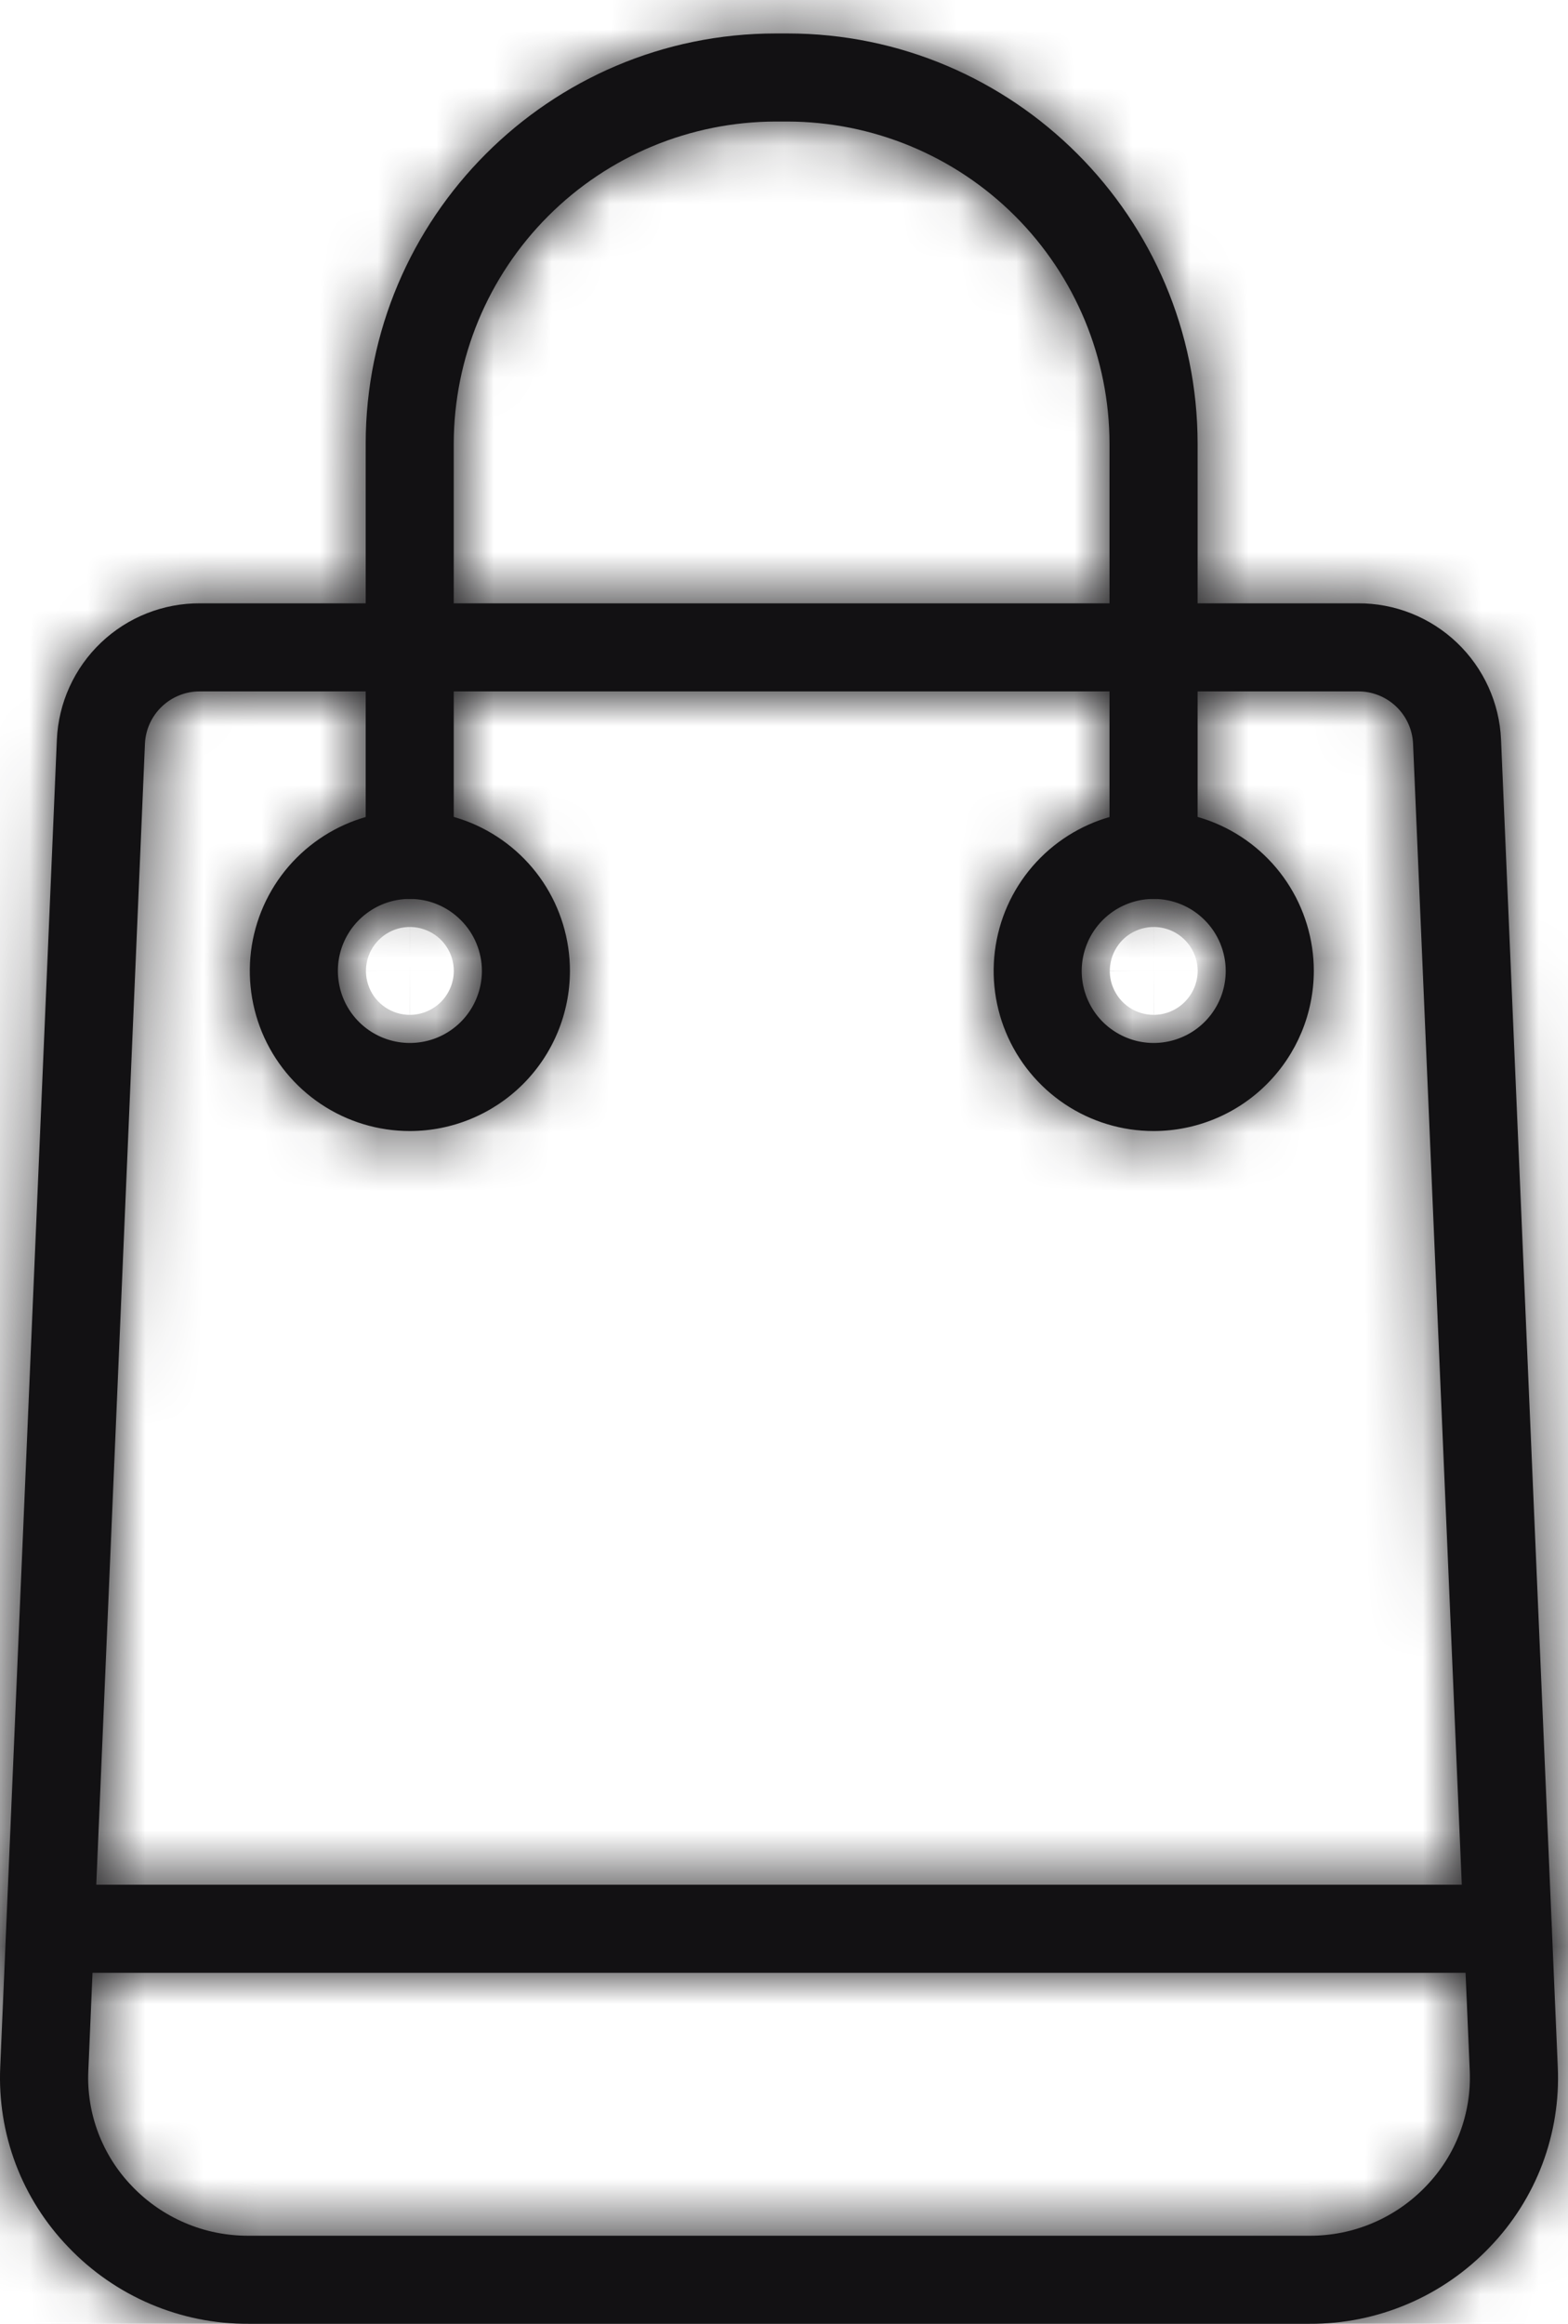
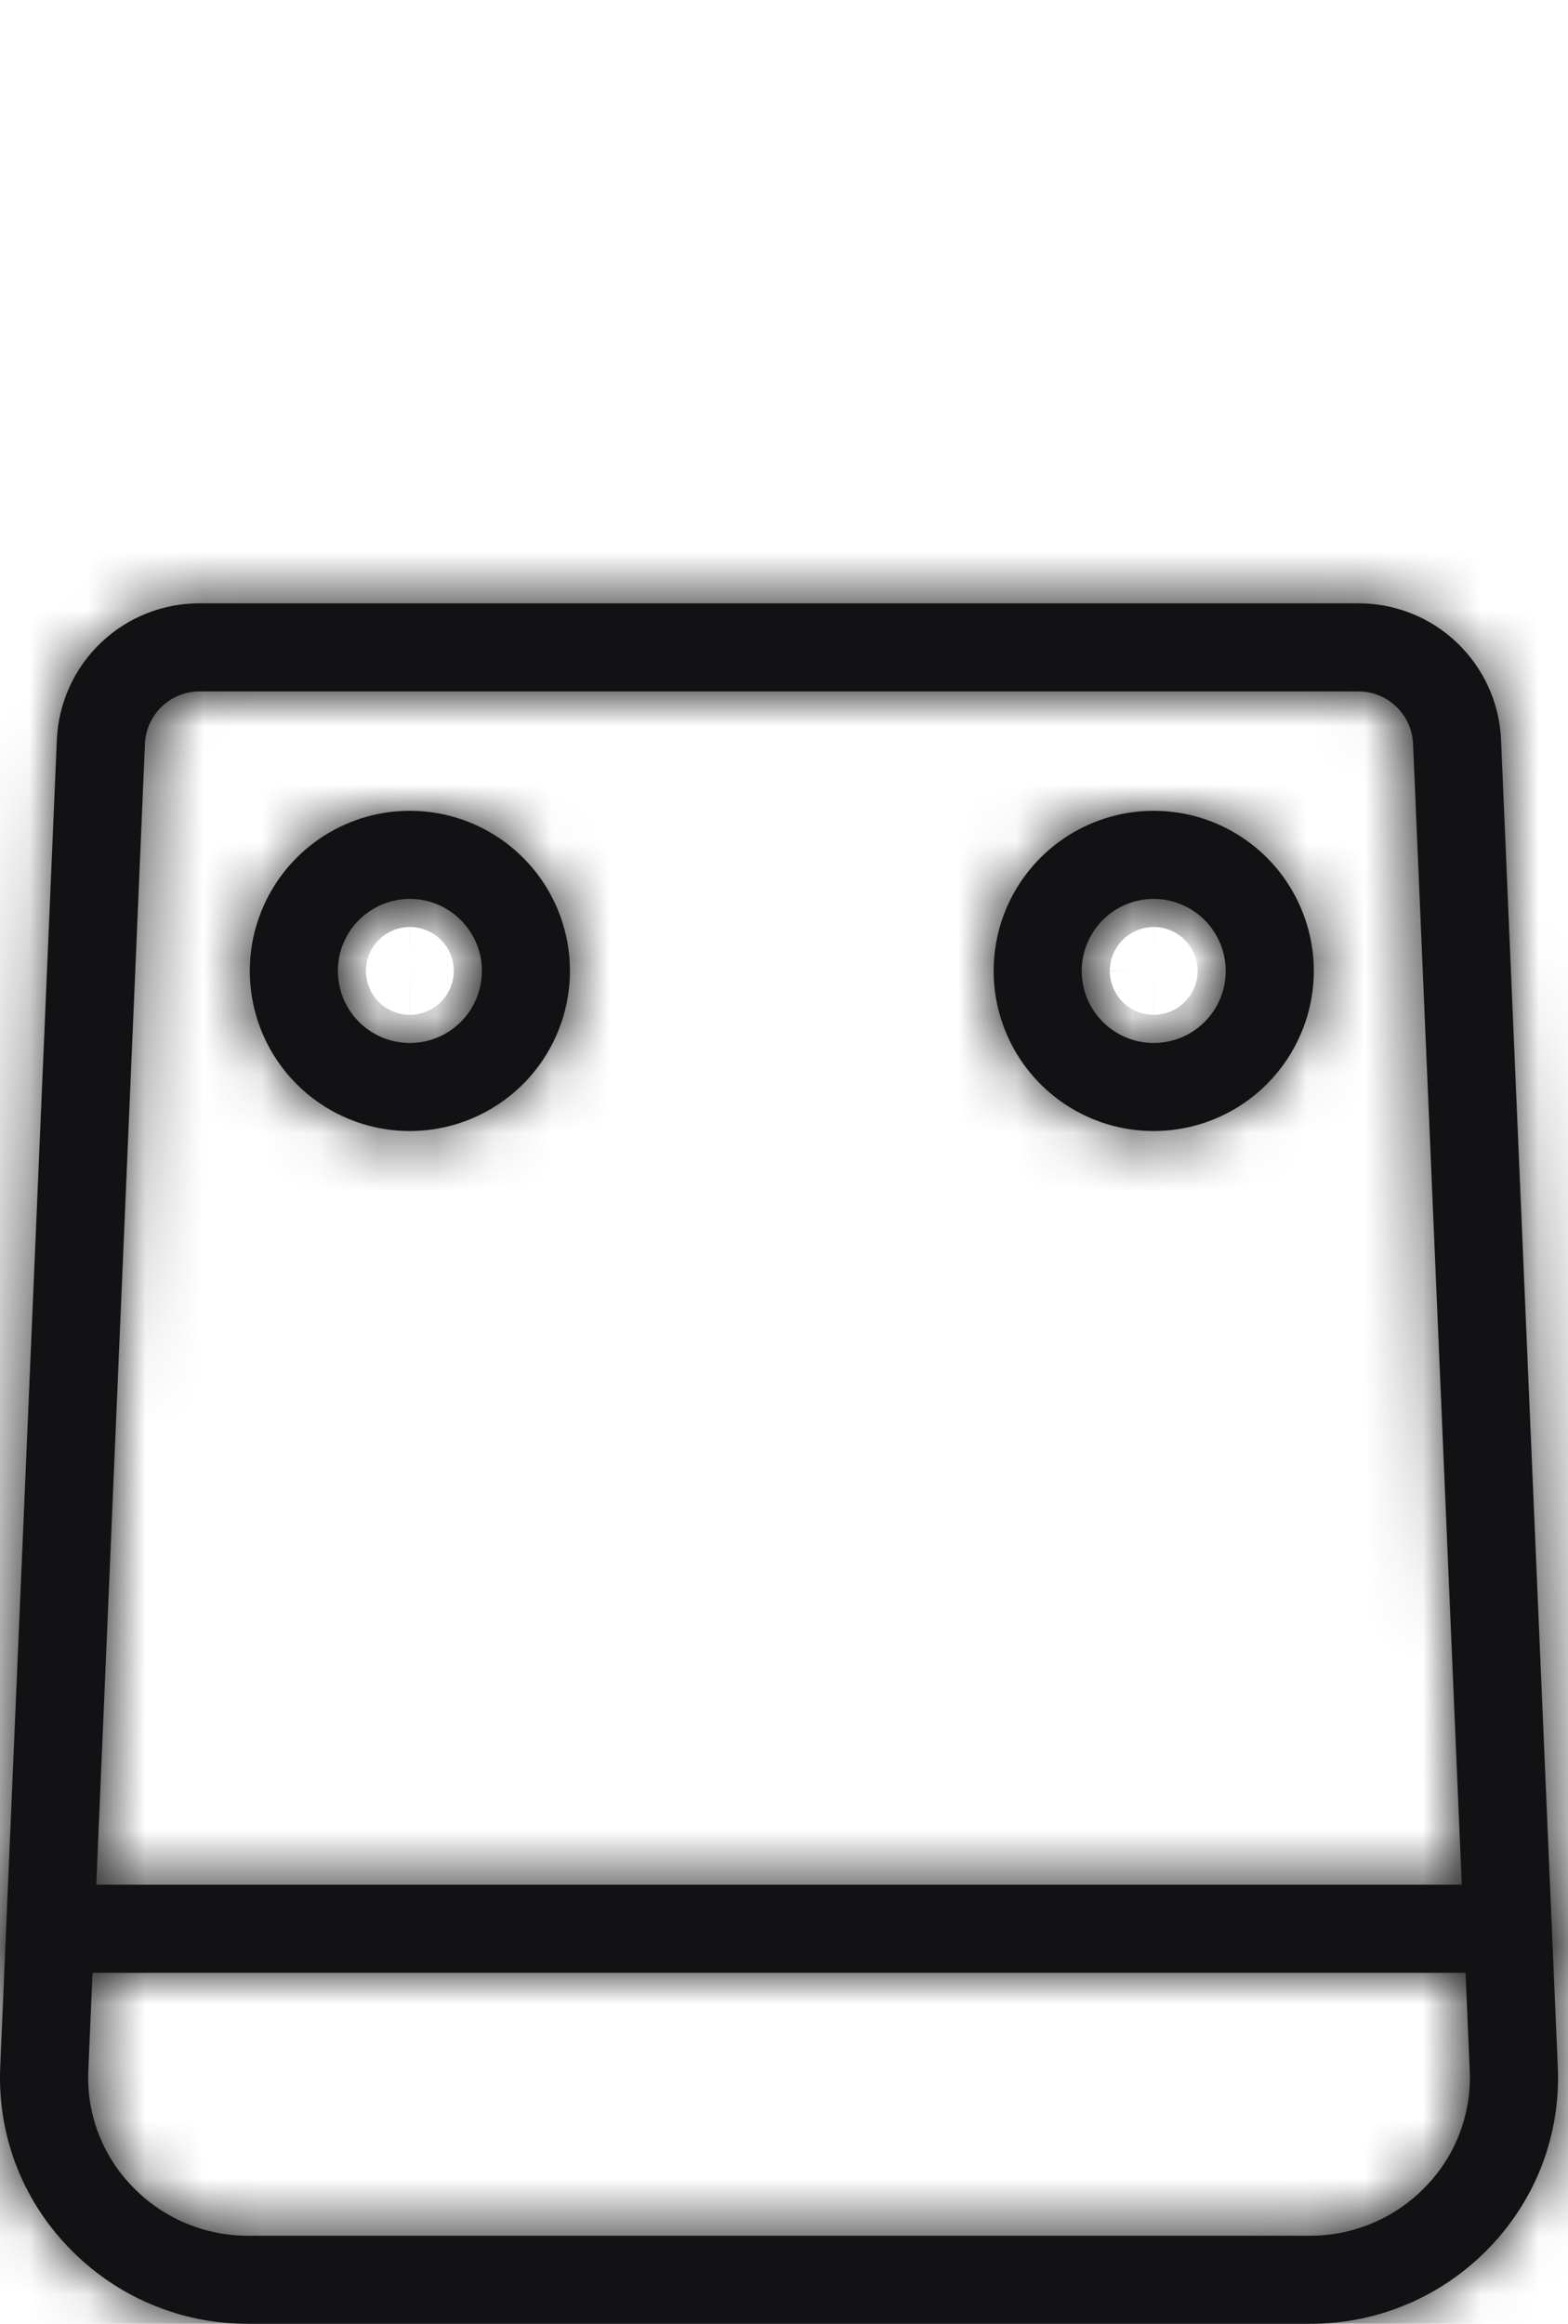
<svg xmlns="http://www.w3.org/2000/svg" width="27" height="40" viewBox="0 0 27 40" fill="none">
  <mask id="path-1-inside-1_228_419" fill="white">
    <path d="M22.55 40H4.278C3.699 40.003 3.125 39.887 2.592 39.66C2.059 39.433 1.578 39.1 1.178 38.681C0.782 38.271 0.473 37.785 0.271 37.252C0.069 36.719 -0.021 36.15 0.004 35.58L0.979 12.735C1.006 12.1 1.279 11.5 1.739 11.062C2.2 10.623 2.812 10.381 3.448 10.385H23.38C24.015 10.381 24.627 10.624 25.087 11.062C25.547 11.5 25.82 12.099 25.847 12.733L26.824 35.58C26.85 36.15 26.759 36.718 26.558 37.252C26.356 37.785 26.048 38.271 25.652 38.681C25.252 39.1 24.77 39.434 24.237 39.66C23.704 39.887 23.13 40.003 22.55 40ZM3.448 11.901C3.204 11.898 2.968 11.991 2.79 12.159C2.612 12.327 2.507 12.557 2.496 12.801L1.521 35.645C1.504 36.01 1.563 36.374 1.692 36.715C1.822 37.057 2.019 37.368 2.273 37.631C2.532 37.902 2.843 38.117 3.188 38.264C3.532 38.411 3.903 38.485 4.278 38.484H22.55C22.925 38.485 23.296 38.411 23.64 38.264C23.985 38.117 24.296 37.902 24.555 37.631C24.809 37.368 25.007 37.057 25.136 36.715C25.265 36.374 25.324 36.01 25.308 35.645L24.332 12.801C24.321 12.557 24.216 12.327 24.038 12.159C23.86 11.991 23.624 11.898 23.38 11.901H3.448Z" />
  </mask>
  <path d="M22.55 40H4.278C3.699 40.003 3.125 39.887 2.592 39.66C2.059 39.433 1.578 39.1 1.178 38.681C0.782 38.271 0.473 37.785 0.271 37.252C0.069 36.719 -0.021 36.15 0.004 35.58L0.979 12.735C1.006 12.1 1.279 11.5 1.739 11.062C2.2 10.623 2.812 10.381 3.448 10.385H23.38C24.015 10.381 24.627 10.624 25.087 11.062C25.547 11.5 25.82 12.099 25.847 12.733L26.824 35.58C26.85 36.15 26.759 36.718 26.558 37.252C26.356 37.785 26.048 38.271 25.652 38.681C25.252 39.1 24.77 39.434 24.237 39.66C23.704 39.887 23.13 40.003 22.55 40ZM3.448 11.901C3.204 11.898 2.968 11.991 2.79 12.159C2.612 12.327 2.507 12.557 2.496 12.801L1.521 35.645C1.504 36.01 1.563 36.374 1.692 36.715C1.822 37.057 2.019 37.368 2.273 37.631C2.532 37.902 2.843 38.117 3.188 38.264C3.532 38.411 3.903 38.485 4.278 38.484H22.55C22.925 38.485 23.296 38.411 23.64 38.264C23.985 38.117 24.296 37.902 24.555 37.631C24.809 37.368 25.007 37.057 25.136 36.715C25.265 36.374 25.324 36.01 25.308 35.645L24.332 12.801C24.321 12.557 24.216 12.327 24.038 12.159C23.86 11.991 23.624 11.898 23.38 11.901H3.448Z" fill="#121113" />
  <path d="M22.55 40L22.56 38H22.55V40ZM4.278 40L4.278 38L4.269 38L4.278 40ZM1.178 38.681L2.626 37.301L2.621 37.295L2.615 37.29L1.178 38.681ZM0.004 35.58L2.002 35.67L2.002 35.666L0.004 35.58ZM0.979 12.735L-1.019 12.649L-1.019 12.65L0.979 12.735ZM3.448 10.385L3.436 12.385H3.448V10.385ZM23.38 10.385L23.38 12.385L23.391 12.385L23.38 10.385ZM25.847 12.733L27.845 12.648L27.845 12.646L25.847 12.733ZM26.824 35.58L24.826 35.666L24.826 35.671L26.824 35.58ZM25.652 38.681L24.214 37.291L24.204 37.301L25.652 38.681ZM3.448 11.901L3.427 13.901L3.438 13.901H3.448V11.901ZM2.496 12.801L0.498 12.71L0.498 12.716L2.496 12.801ZM1.521 35.645L3.519 35.734L3.519 35.73L1.521 35.645ZM2.273 37.631L3.721 36.251L3.716 36.245L3.71 36.239L2.273 37.631ZM4.278 38.484V36.484L4.268 36.484L4.278 38.484ZM22.55 38.484L22.56 36.484H22.55V38.484ZM24.555 37.631L23.118 36.239L23.113 36.245L23.107 36.251L24.555 37.631ZM25.308 35.645L23.309 35.73L23.31 35.734L25.308 35.645ZM24.332 12.801L26.331 12.716L26.33 12.71L24.332 12.801ZM23.38 11.901V13.901H23.39L23.401 13.901L23.38 11.901ZM22.55 38H4.278V42H22.55V38ZM4.269 38C3.962 38.001 3.658 37.94 3.375 37.82L1.809 41.5C2.592 41.834 3.435 42.004 4.287 42L4.269 38ZM3.375 37.82C3.093 37.7 2.838 37.523 2.626 37.301L-0.269 40.061C0.318 40.677 1.025 41.167 1.809 41.5L3.375 37.82ZM2.615 37.29C2.408 37.076 2.247 36.822 2.142 36.543L-1.599 37.96C-1.301 38.748 -0.844 39.467 -0.259 40.072L2.615 37.29ZM2.142 36.543C2.036 36.265 1.989 35.968 2.002 35.67L-1.994 35.49C-2.032 36.332 -1.897 37.172 -1.599 37.96L2.142 36.543ZM2.002 35.666L2.977 12.821L-1.019 12.65L-1.994 35.495L2.002 35.666ZM2.977 12.821C2.982 12.703 3.033 12.592 3.118 12.511L0.36 9.613C-0.475 10.409 -0.97 11.497 -1.019 12.649L2.977 12.821ZM3.118 12.511C3.204 12.429 3.318 12.384 3.436 12.385L3.46 8.385C2.307 8.378 1.196 8.818 0.36 9.613L3.118 12.511ZM3.448 12.385H23.38V8.385H3.448V12.385ZM23.391 12.385C23.509 12.384 23.622 12.429 23.708 12.511L26.466 9.613C25.631 8.819 24.521 8.378 23.369 8.385L23.391 12.385ZM23.708 12.511C23.793 12.592 23.844 12.703 23.849 12.821L27.845 12.646C27.795 11.495 27.3 10.408 26.466 9.613L23.708 12.511ZM23.849 12.819L24.826 35.666L28.822 35.495L27.845 12.648L23.849 12.819ZM24.826 35.671C24.84 35.969 24.792 36.266 24.687 36.544L28.428 37.959C28.726 37.171 28.86 36.331 28.822 35.489L24.826 35.671ZM24.687 36.544C24.582 36.823 24.421 37.077 24.214 37.291L27.089 40.071C27.675 39.465 28.131 38.747 28.428 37.959L24.687 36.544ZM24.204 37.301C23.992 37.523 23.737 37.7 23.454 37.82L25.02 41.501C25.804 41.167 26.511 40.677 27.099 40.061L24.204 37.301ZM23.454 37.82C23.172 37.94 22.867 38.002 22.56 38L22.54 42C23.392 42.004 24.236 41.834 25.02 41.501L23.454 37.82ZM3.469 9.901C2.707 9.893 1.971 10.181 1.416 10.705L4.164 13.612C3.965 13.8 3.701 13.904 3.427 13.901L3.469 9.901ZM1.416 10.705C0.862 11.229 0.533 11.948 0.498 12.71L4.494 12.893C4.481 13.166 4.363 13.424 4.164 13.612L1.416 10.705ZM0.498 12.716L-0.478 35.559L3.519 35.73L4.494 12.887L0.498 12.716ZM-0.477 35.555C-0.506 36.192 -0.404 36.828 -0.178 37.425L3.562 36.007C3.529 35.92 3.514 35.827 3.519 35.734L-0.477 35.555ZM-0.178 37.425C0.048 38.021 0.393 38.565 0.837 39.022L3.71 36.239C3.645 36.172 3.595 36.093 3.562 36.007L-0.178 37.425ZM0.826 39.011C1.272 39.479 1.809 39.851 2.405 40.104L3.971 36.424C3.877 36.384 3.792 36.325 3.721 36.251L0.826 39.011ZM2.405 40.104C3 40.358 3.64 40.487 4.287 40.484L4.268 36.484C4.166 36.484 4.065 36.464 3.971 36.424L2.405 40.104ZM4.278 40.484H22.55V36.484H4.278V40.484ZM22.541 40.484C23.188 40.487 23.828 40.358 24.424 40.104L22.857 36.424C22.763 36.464 22.662 36.484 22.56 36.484L22.541 40.484ZM24.424 40.104C25.019 39.851 25.556 39.479 26.002 39.011L23.107 36.251C23.036 36.325 22.951 36.384 22.857 36.424L24.424 40.104ZM25.991 39.022C26.435 38.565 26.78 38.021 27.006 37.425L23.266 36.007C23.233 36.093 23.183 36.172 23.118 36.239L25.991 39.022ZM27.006 37.425C27.232 36.828 27.334 36.192 27.305 35.555L23.31 35.734C23.314 35.827 23.299 35.92 23.266 36.007L27.006 37.425ZM27.306 35.559L26.331 12.716L22.334 12.887L23.309 35.73L27.306 35.559ZM26.33 12.71C26.296 11.948 25.966 11.229 25.412 10.705L22.664 13.612C22.465 13.424 22.347 13.166 22.334 12.893L26.33 12.71ZM25.412 10.705C24.858 10.181 24.122 9.893 23.359 9.901L23.401 13.901C23.127 13.904 22.863 13.8 22.664 13.612L25.412 10.705ZM23.38 9.901H3.448V13.901H23.38V9.901Z" fill="#121113" mask="url(#path-1-inside-1_228_419)" />
  <mask id="path-3-inside-2_228_419" fill="white">
    <path d="M25.963 33.958H0.868C0.666 33.958 0.474 33.879 0.331 33.736C0.189 33.594 0.109 33.401 0.109 33.2C0.109 32.999 0.189 32.806 0.331 32.664C0.474 32.522 0.666 32.442 0.868 32.442H25.963C26.164 32.442 26.357 32.522 26.499 32.664C26.642 32.806 26.721 32.999 26.721 33.2C26.721 33.401 26.642 33.594 26.499 33.736C26.357 33.879 26.164 33.958 25.963 33.958ZM7.058 19.469C6.513 19.469 5.98 19.308 5.527 19.005C5.073 18.702 4.72 18.272 4.511 17.768C4.303 17.264 4.248 16.71 4.354 16.175C4.461 15.641 4.723 15.149 5.109 14.764C5.494 14.379 5.985 14.116 6.52 14.009C7.055 13.903 7.609 13.958 8.113 14.166C8.616 14.375 9.047 14.728 9.35 15.181C9.653 15.635 9.814 16.168 9.814 16.713C9.813 17.444 9.523 18.144 9.006 18.661C8.489 19.177 7.789 19.468 7.058 19.469ZM7.058 15.473C6.813 15.473 6.573 15.545 6.369 15.682C6.165 15.818 6.006 16.011 5.912 16.238C5.818 16.465 5.794 16.714 5.842 16.954C5.889 17.195 6.007 17.416 6.181 17.59C6.354 17.763 6.575 17.881 6.816 17.929C7.056 17.977 7.306 17.952 7.532 17.859C7.759 17.765 7.953 17.606 8.089 17.402C8.225 17.198 8.298 16.958 8.298 16.713C8.298 16.384 8.167 16.069 7.934 15.837C7.702 15.604 7.387 15.473 7.058 15.473ZM19.866 19.469C19.321 19.469 18.788 19.308 18.335 19.005C17.882 18.702 17.528 18.271 17.32 17.768C17.111 17.264 17.057 16.71 17.163 16.175C17.269 15.64 17.532 15.149 17.917 14.764C18.303 14.378 18.794 14.116 19.329 14.009C19.863 13.903 20.418 13.958 20.921 14.166C21.425 14.375 21.855 14.728 22.158 15.181C22.461 15.635 22.623 16.168 22.623 16.713C22.622 17.444 22.331 18.144 21.814 18.661C21.298 19.178 20.597 19.468 19.866 19.469ZM19.866 15.473C19.621 15.473 19.381 15.546 19.177 15.682C18.974 15.818 18.814 16.012 18.721 16.238C18.627 16.465 18.602 16.714 18.65 16.955C18.698 17.195 18.816 17.416 18.989 17.59C19.163 17.763 19.384 17.881 19.624 17.929C19.865 17.977 20.114 17.952 20.341 17.858C20.567 17.765 20.761 17.606 20.897 17.402C21.034 17.198 21.106 16.958 21.106 16.713C21.106 16.384 20.975 16.069 20.743 15.837C20.51 15.604 20.195 15.473 19.866 15.473Z" />
  </mask>
  <path d="M25.963 33.958H0.868C0.666 33.958 0.474 33.879 0.331 33.736C0.189 33.594 0.109 33.401 0.109 33.2C0.109 32.999 0.189 32.806 0.331 32.664C0.474 32.522 0.666 32.442 0.868 32.442H25.963C26.164 32.442 26.357 32.522 26.499 32.664C26.642 32.806 26.721 32.999 26.721 33.2C26.721 33.401 26.642 33.594 26.499 33.736C26.357 33.879 26.164 33.958 25.963 33.958ZM7.058 19.469C6.513 19.469 5.98 19.308 5.527 19.005C5.073 18.702 4.72 18.272 4.511 17.768C4.303 17.264 4.248 16.71 4.354 16.175C4.461 15.641 4.723 15.149 5.109 14.764C5.494 14.379 5.985 14.116 6.52 14.009C7.055 13.903 7.609 13.958 8.113 14.166C8.616 14.375 9.047 14.728 9.35 15.181C9.653 15.635 9.814 16.168 9.814 16.713C9.813 17.444 9.523 18.144 9.006 18.661C8.489 19.177 7.789 19.468 7.058 19.469ZM7.058 15.473C6.813 15.473 6.573 15.545 6.369 15.682C6.165 15.818 6.006 16.011 5.912 16.238C5.818 16.465 5.794 16.714 5.842 16.954C5.889 17.195 6.007 17.416 6.181 17.59C6.354 17.763 6.575 17.881 6.816 17.929C7.056 17.977 7.306 17.952 7.532 17.859C7.759 17.765 7.953 17.606 8.089 17.402C8.225 17.198 8.298 16.958 8.298 16.713C8.298 16.384 8.167 16.069 7.934 15.837C7.702 15.604 7.387 15.473 7.058 15.473ZM19.866 19.469C19.321 19.469 18.788 19.308 18.335 19.005C17.882 18.702 17.528 18.271 17.32 17.768C17.111 17.264 17.057 16.71 17.163 16.175C17.269 15.64 17.532 15.149 17.917 14.764C18.303 14.378 18.794 14.116 19.329 14.009C19.863 13.903 20.418 13.958 20.921 14.166C21.425 14.375 21.855 14.728 22.158 15.181C22.461 15.635 22.623 16.168 22.623 16.713C22.622 17.444 22.331 18.144 21.814 18.661C21.298 19.178 20.597 19.468 19.866 19.469ZM19.866 15.473C19.621 15.473 19.381 15.546 19.177 15.682C18.974 15.818 18.814 16.012 18.721 16.238C18.627 16.465 18.602 16.714 18.65 16.955C18.698 17.195 18.816 17.416 18.989 17.59C19.163 17.763 19.384 17.881 19.624 17.929C19.865 17.977 20.114 17.952 20.341 17.858C20.567 17.765 20.761 17.606 20.897 17.402C21.034 17.198 21.106 16.958 21.106 16.713C21.106 16.384 20.975 16.069 20.743 15.837C20.51 15.604 20.195 15.473 19.866 15.473Z" fill="#121113" />
  <path d="M7.058 19.469L7.059 21.469L7.061 21.469L7.058 19.469ZM9.814 16.713L11.814 16.715L11.814 16.713L9.814 16.713ZM7.058 15.473L7.061 13.473L7.059 13.473L7.058 15.473ZM8.298 16.713L10.298 16.713L10.298 16.711L8.298 16.713ZM19.866 19.469L19.866 21.469L19.869 21.469L19.866 19.469ZM22.623 16.713L24.623 16.715V16.713H22.623ZM19.866 15.473L19.869 13.473H19.866L19.866 15.473ZM21.106 16.713L23.106 16.713L23.106 16.71L21.106 16.713ZM25.963 31.958H0.868V35.958H25.963V31.958ZM0.868 31.958C1.197 31.958 1.513 32.089 1.746 32.322L-1.083 35.151C-0.566 35.668 0.136 35.958 0.868 35.958V31.958ZM1.746 32.322C1.979 32.555 2.109 32.871 2.109 33.2H-1.891C-1.891 33.932 -1.6 34.633 -1.083 35.151L1.746 32.322ZM2.109 33.2C2.109 33.53 1.979 33.846 1.746 34.078L-1.083 31.25C-1.6 31.767 -1.891 32.469 -1.891 33.2H2.109ZM1.746 34.078C1.513 34.311 1.197 34.442 0.868 34.442V30.442C0.136 30.442 -0.566 30.733 -1.083 31.25L1.746 34.078ZM0.868 34.442H25.963V30.442H0.868V34.442ZM25.963 34.442C25.634 34.442 25.318 34.311 25.085 34.078L27.914 31.25C27.396 30.733 26.695 30.442 25.963 30.442V34.442ZM25.085 34.078C24.852 33.846 24.721 33.53 24.721 33.2H28.721C28.721 32.469 28.431 31.767 27.914 31.25L25.085 34.078ZM24.721 33.2C24.721 32.871 24.852 32.555 25.085 32.322L27.914 35.151C28.431 34.633 28.721 33.932 28.721 33.2H24.721ZM25.085 32.322C25.318 32.089 25.634 31.958 25.963 31.958V35.958C26.695 35.958 27.396 35.668 27.914 35.151L25.085 32.322ZM7.058 17.469C6.908 17.469 6.762 17.425 6.638 17.342L4.416 20.668C5.198 21.191 6.118 21.469 7.059 21.469L7.058 17.469ZM6.638 17.342C6.513 17.259 6.416 17.141 6.359 17.002L2.664 18.534C3.024 19.403 3.634 20.145 4.416 20.668L6.638 17.342ZM6.359 17.002C6.302 16.864 6.287 16.712 6.316 16.565L2.393 15.786C2.209 16.708 2.304 17.665 2.664 18.534L6.359 17.002ZM6.316 16.565C6.345 16.419 6.417 16.284 6.523 16.178L3.694 13.35C3.029 14.015 2.576 14.863 2.393 15.786L6.316 16.565ZM6.523 16.178C6.629 16.072 6.764 16 6.91 15.971L6.13 12.048C5.207 12.232 4.359 12.685 3.694 13.35L6.523 16.178ZM6.91 15.971C7.057 15.942 7.209 15.957 7.347 16.014L8.878 12.319C8.009 11.959 7.052 11.864 6.13 12.048L6.91 15.971ZM7.347 16.014C7.485 16.071 7.604 16.168 7.687 16.293L11.012 14.07C10.49 13.288 9.747 12.678 8.878 12.319L7.347 16.014ZM7.687 16.293C7.77 16.417 7.814 16.563 7.814 16.713L11.814 16.713C11.814 15.772 11.535 14.852 11.012 14.07L7.687 16.293ZM7.814 16.71C7.814 16.912 7.734 17.104 7.592 17.247L10.42 20.075C11.311 19.184 11.813 17.976 11.814 16.715L7.814 16.71ZM7.592 17.247C7.45 17.389 7.257 17.469 7.056 17.469L7.061 21.469C8.321 21.468 9.529 20.966 10.42 20.075L7.592 17.247ZM7.059 13.473C6.418 13.473 5.792 13.662 5.259 14.018L7.48 17.345C7.355 17.428 7.208 17.473 7.058 17.473L7.059 13.473ZM5.259 14.018C4.726 14.374 4.31 14.88 4.065 15.472L7.76 17.004C7.702 17.143 7.605 17.261 7.48 17.345L5.259 14.018ZM4.065 15.472C3.819 16.064 3.755 16.716 3.88 17.344L7.803 16.565C7.832 16.712 7.817 16.865 7.76 17.004L4.065 15.472ZM3.88 17.344C4.005 17.973 4.313 18.55 4.766 19.003L7.595 16.176C7.702 16.282 7.774 16.417 7.803 16.565L3.88 17.344ZM4.766 19.003C5.219 19.457 5.797 19.765 6.425 19.891L7.206 15.967C7.354 15.997 7.489 16.069 7.595 16.176L4.766 19.003ZM6.425 19.891C7.054 20.016 7.705 19.952 8.297 19.706L6.767 16.011C6.906 15.953 7.059 15.938 7.206 15.967L6.425 19.891ZM8.297 19.706C8.89 19.461 9.396 19.046 9.752 18.513L6.426 16.291C6.509 16.166 6.628 16.068 6.767 16.011L8.297 19.706ZM9.752 18.513C10.108 17.98 10.298 17.354 10.298 16.713L6.298 16.713C6.298 16.563 6.342 16.416 6.426 16.291L9.752 18.513ZM10.298 16.711C10.297 15.852 9.956 15.03 9.349 14.423L6.52 17.25C6.378 17.108 6.298 16.916 6.298 16.715L10.298 16.711ZM9.349 14.423C8.742 13.816 7.92 13.474 7.061 13.473L7.055 17.473C6.854 17.473 6.662 17.393 6.52 17.25L9.349 14.423ZM19.866 17.469C19.717 17.469 19.57 17.425 19.446 17.342L17.224 20.668C18.006 21.19 18.926 21.469 19.866 21.469L19.866 17.469ZM19.446 17.342C19.322 17.259 19.225 17.14 19.168 17.002L15.472 18.533C15.832 19.402 16.442 20.145 17.224 20.668L19.446 17.342ZM19.168 17.002C19.11 16.864 19.095 16.712 19.125 16.565L15.201 15.785C15.018 16.708 15.112 17.664 15.472 18.533L19.168 17.002ZM19.125 16.565C19.154 16.419 19.226 16.284 19.331 16.178L16.503 13.35C15.838 14.015 15.385 14.862 15.201 15.785L19.125 16.565ZM19.331 16.178C19.437 16.072 19.572 16 19.719 15.971L18.938 12.048C18.016 12.231 17.168 12.684 16.503 13.35L19.331 16.178ZM19.719 15.971C19.866 15.942 20.018 15.957 20.156 16.014L21.686 12.319C20.817 11.959 19.861 11.864 18.938 12.048L19.719 15.971ZM20.156 16.014C20.294 16.071 20.412 16.168 20.495 16.293L23.821 14.07C23.299 13.288 22.556 12.679 21.686 12.319L20.156 16.014ZM20.495 16.293C20.578 16.417 20.623 16.563 20.623 16.713H24.623C24.623 15.772 24.344 14.853 23.821 14.07L20.495 16.293ZM20.623 16.71C20.622 16.912 20.542 17.105 20.4 17.247L23.229 20.075C24.12 19.184 24.621 17.976 24.623 16.715L20.623 16.71ZM20.4 17.247C20.258 17.389 20.065 17.469 19.864 17.469L19.869 21.469C21.129 21.468 22.337 20.966 23.229 20.075L20.4 17.247ZM19.866 13.473C19.226 13.473 18.599 13.663 18.066 14.019L20.288 17.345C20.164 17.428 20.017 17.473 19.866 17.473L19.866 13.473ZM18.066 14.019C17.533 14.375 17.118 14.881 16.873 15.473L20.568 17.004C20.511 17.142 20.413 17.261 20.288 17.345L18.066 14.019ZM16.873 15.473C16.628 16.065 16.564 16.716 16.689 17.345L20.612 16.565C20.641 16.712 20.626 16.865 20.568 17.004L16.873 15.473ZM16.689 17.345C16.814 17.974 17.122 18.551 17.575 19.004L20.404 16.175C20.51 16.282 20.582 16.417 20.612 16.565L16.689 17.345ZM17.575 19.004C18.028 19.457 18.606 19.766 19.234 19.891L20.015 15.967C20.162 15.997 20.297 16.069 20.404 16.175L17.575 19.004ZM19.234 19.891C19.863 20.016 20.514 19.951 21.106 19.706L19.576 16.011C19.714 15.953 19.867 15.938 20.015 15.967L19.234 19.891ZM21.106 19.706C21.698 19.461 22.204 19.046 22.56 18.513L19.234 16.291C19.318 16.166 19.437 16.068 19.576 16.011L21.106 19.706ZM22.56 18.513C22.916 17.98 23.106 17.354 23.106 16.713L19.106 16.713C19.106 16.563 19.151 16.416 19.234 16.291L22.56 18.513ZM23.106 16.71C23.105 15.852 22.764 15.029 22.157 14.422L19.328 17.251C19.186 17.109 19.107 16.917 19.106 16.716L23.106 16.71ZM22.157 14.422C21.55 13.816 20.727 13.474 19.869 13.473L19.863 17.473C19.663 17.473 19.47 17.393 19.328 17.251L22.157 14.422Z" fill="#121113" mask="url(#path-3-inside-2_228_419)" />
  <mask id="path-5-inside-3_228_419" fill="white">
-     <path d="M19.863 15.473C19.662 15.473 19.47 15.393 19.327 15.251C19.185 15.109 19.105 14.916 19.105 14.715V7.64C19.104 6.169 18.519 4.759 17.479 3.719C16.439 2.679 15.028 2.094 13.558 2.092H13.36C11.889 2.094 10.479 2.679 9.44 3.719C8.4 4.759 7.815 6.169 7.813 7.64V14.715C7.813 14.916 7.733 15.109 7.591 15.251C7.449 15.393 7.256 15.473 7.055 15.473C6.854 15.473 6.661 15.393 6.519 15.251C6.377 15.109 6.297 14.916 6.297 14.715V7.64C6.297 3.745 9.465 0.576 13.36 0.576H13.558C17.453 0.576 20.622 3.745 20.622 7.64V14.715C20.622 14.916 20.542 15.109 20.4 15.251C20.257 15.393 20.065 15.473 19.863 15.473Z" />
-   </mask>
-   <path d="M19.863 15.473C19.662 15.473 19.47 15.393 19.327 15.251C19.185 15.109 19.105 14.916 19.105 14.715V7.64C19.104 6.169 18.519 4.759 17.479 3.719C16.439 2.679 15.028 2.094 13.558 2.092H13.36C11.889 2.094 10.479 2.679 9.44 3.719C8.4 4.759 7.815 6.169 7.813 7.64V14.715C7.813 14.916 7.733 15.109 7.591 15.251C7.449 15.393 7.256 15.473 7.055 15.473C6.854 15.473 6.661 15.393 6.519 15.251C6.377 15.109 6.297 14.916 6.297 14.715V7.64C6.297 3.745 9.465 0.576 13.36 0.576H13.558C17.453 0.576 20.622 3.745 20.622 7.64V14.715C20.622 14.916 20.542 15.109 20.4 15.251C20.257 15.393 20.065 15.473 19.863 15.473Z" fill="#121113" />
+     </mask>
  <path d="M19.105 7.64L21.105 7.64L21.105 7.638L19.105 7.64ZM13.558 2.092L13.56 0.092H13.558V2.092ZM13.36 2.092L13.36 0.092L13.357 0.092L13.36 2.092ZM7.813 7.64L5.813 7.638V7.64H7.813ZM19.863 13.473C20.193 13.473 20.509 13.604 20.742 13.836L17.913 16.665C18.43 17.182 19.132 17.473 19.863 17.473V13.473ZM20.742 13.836C20.974 14.069 21.105 14.385 21.105 14.715H17.105C17.105 15.446 17.396 16.148 17.913 16.665L20.742 13.836ZM21.105 14.715V7.64H17.105V14.715H21.105ZM21.105 7.638C21.103 5.637 20.308 3.719 18.893 2.305L16.064 5.133C16.73 5.799 17.104 6.701 17.105 7.642L21.105 7.638ZM18.893 2.305C17.478 0.89 15.56 0.095 13.56 0.092L13.555 4.092C14.497 4.093 15.399 4.468 16.064 5.133L18.893 2.305ZM13.558 0.092H13.36V4.092H13.558V0.092ZM13.357 0.092C11.357 0.095 9.44 0.891 8.025 2.305L10.854 5.134C11.519 4.468 12.421 4.094 13.363 4.092L13.357 0.092ZM8.025 2.305C6.611 3.72 5.815 5.638 5.813 7.638L9.813 7.642C9.814 6.701 10.188 5.799 10.854 5.134L8.025 2.305ZM5.813 7.64V14.715H9.813V7.64H5.813ZM5.813 14.715C5.813 14.385 5.944 14.069 6.177 13.836L9.005 16.665C9.523 16.148 9.813 15.446 9.813 14.715H5.813ZM6.177 13.836C6.41 13.604 6.726 13.473 7.055 13.473V17.473C7.787 17.473 8.488 17.182 9.005 16.665L6.177 13.836ZM7.055 13.473C7.384 13.473 7.7 13.604 7.933 13.836L5.105 16.665C5.622 17.182 6.324 17.473 7.055 17.473V13.473ZM7.933 13.836C8.166 14.069 8.297 14.385 8.297 14.715H4.297C4.297 15.446 4.587 16.148 5.105 16.665L7.933 13.836ZM8.297 14.715V7.64H4.297V14.715H8.297ZM8.297 7.64C8.297 4.849 10.57 2.576 13.36 2.576V-1.424C8.361 -1.424 4.297 2.641 4.297 7.64H8.297ZM13.36 2.576H13.558V-1.424H13.36V2.576ZM13.558 2.576C16.348 2.576 18.622 4.85 18.622 7.64H22.622C22.622 2.641 18.557 -1.424 13.558 -1.424V2.576ZM18.622 7.64V14.715H22.622V7.64H18.622ZM18.622 14.715C18.622 14.385 18.753 14.069 18.985 13.836L21.814 16.665C22.331 16.148 22.622 15.446 22.622 14.715H18.622ZM18.985 13.836C19.218 13.604 19.534 13.473 19.863 13.473V17.473C20.595 17.473 21.297 17.182 21.814 16.665L18.985 13.836Z" fill="#121113" mask="url(#path-5-inside-3_228_419)" />
</svg>